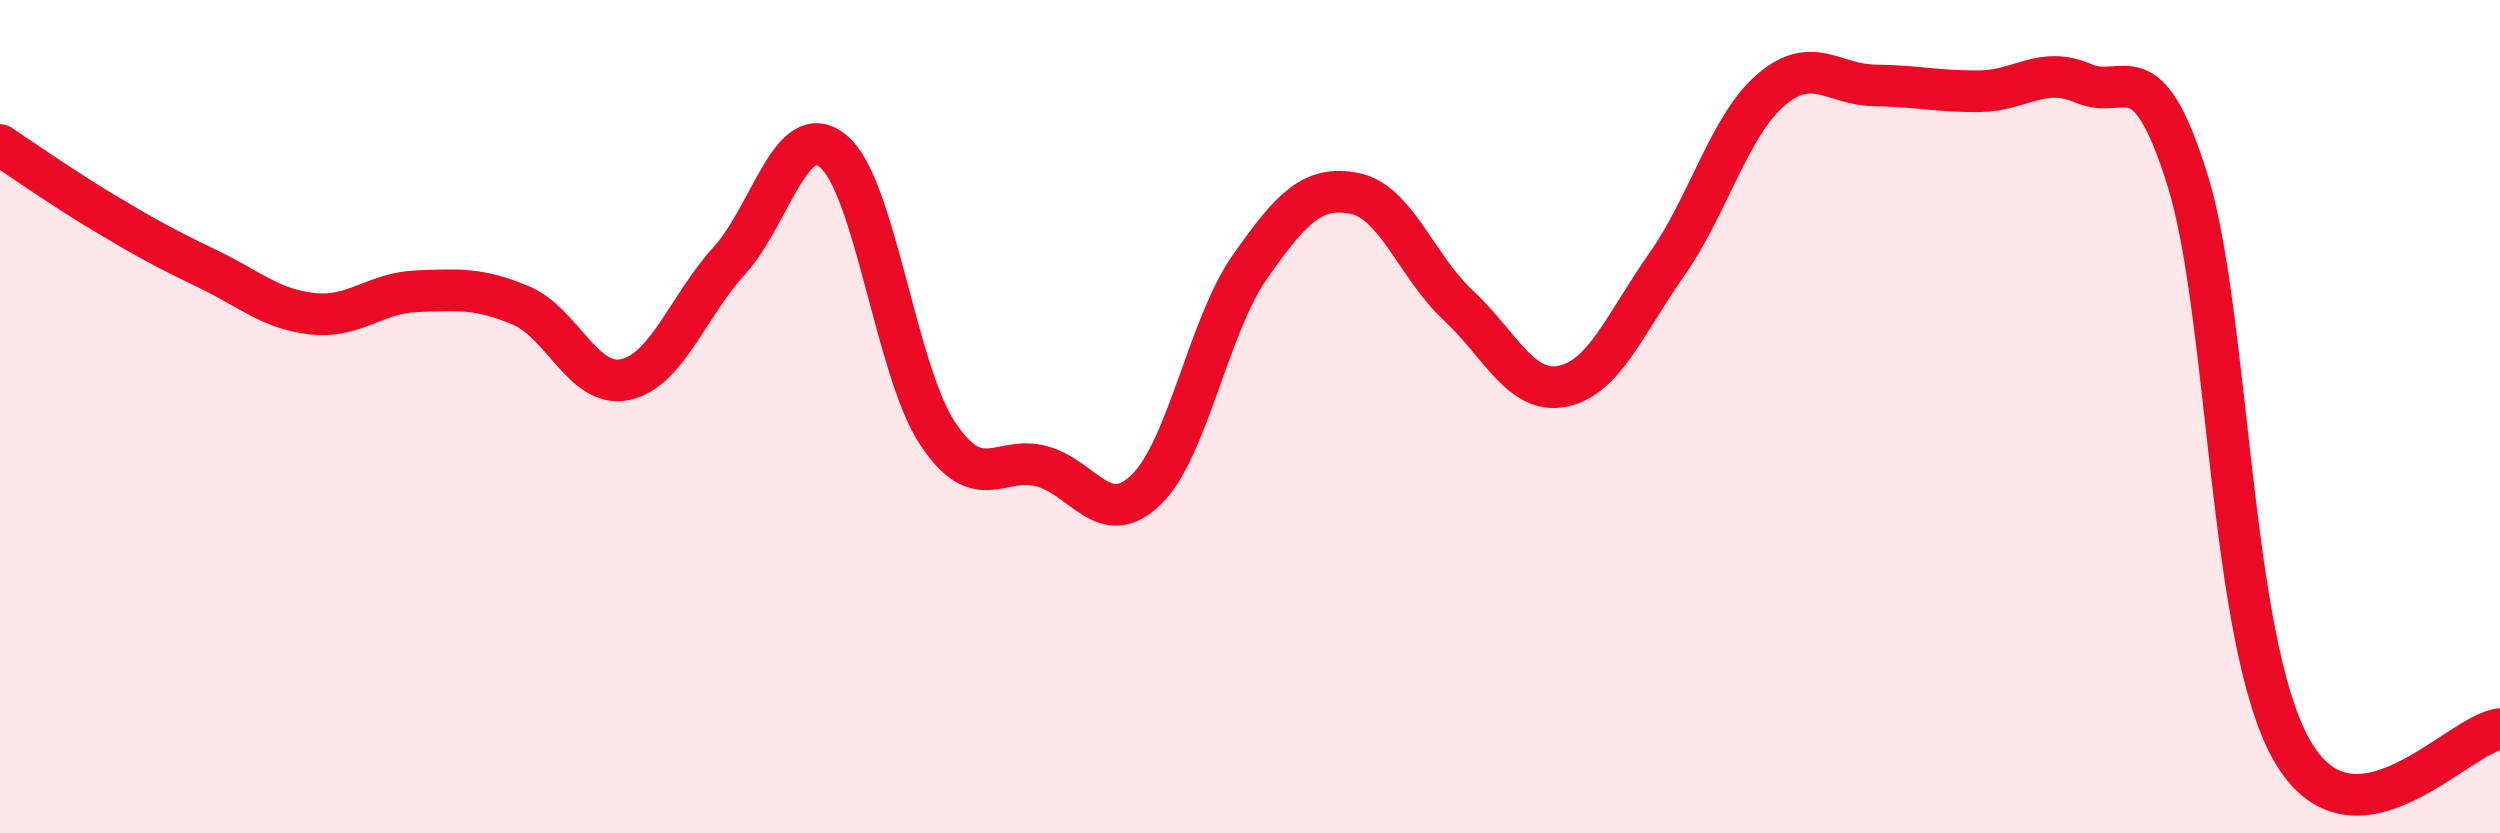
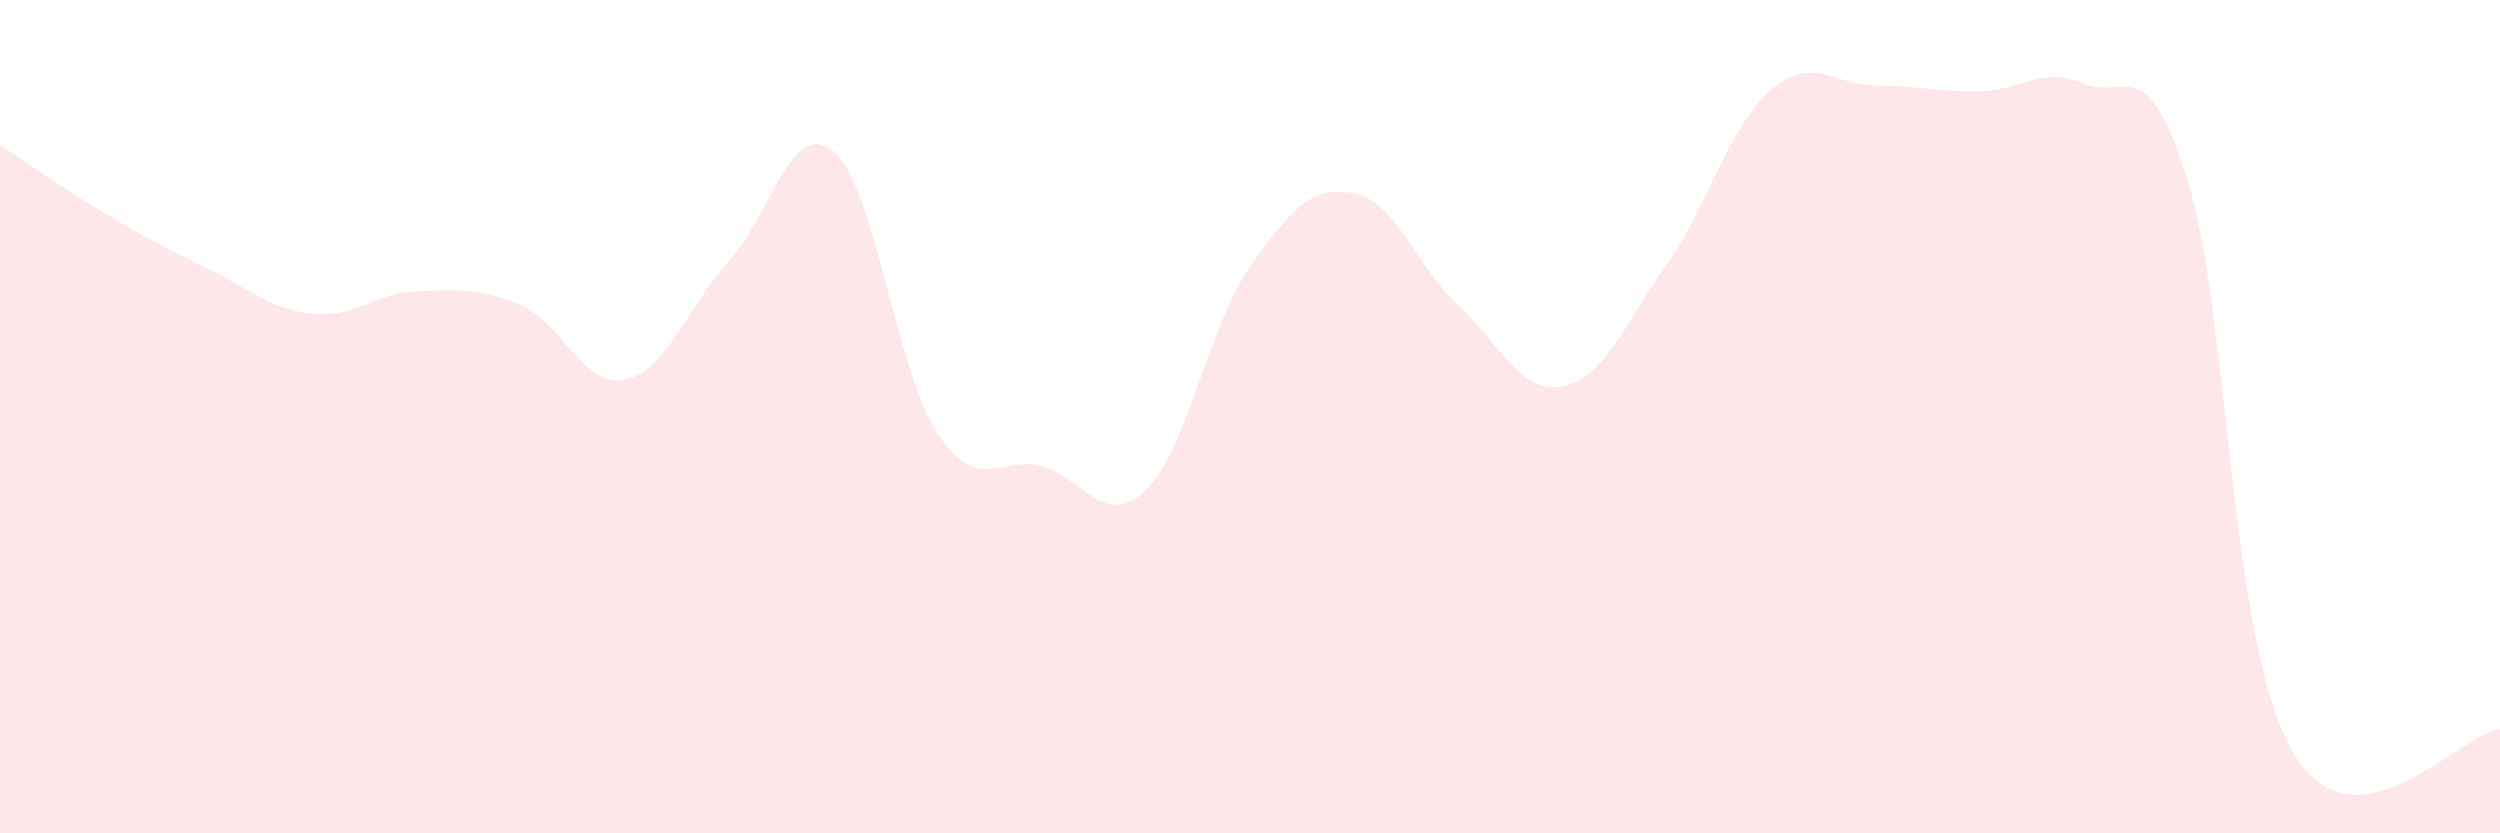
<svg xmlns="http://www.w3.org/2000/svg" width="60" height="20" viewBox="0 0 60 20">
  <path d="M 0,3.48 C 0.5,3.81 1.5,4.51 2.5,5.11 C 3.5,5.71 4,5.98 5,6.46 C 6,6.94 6.5,7.42 7.5,7.53 C 8.5,7.64 9,7.03 10,6.99 C 11,6.95 11.5,6.91 12.5,7.33 C 13.5,7.75 14,9.32 15,9.11 C 16,8.9 16.5,7.36 17.5,6.26 C 18.5,5.16 19,2.8 20,3.63 C 21,4.46 21.5,8.89 22.5,10.4 C 23.5,11.91 24,10.92 25,11.19 C 26,11.46 26.5,12.72 27.5,11.76 C 28.5,10.8 29,7.82 30,6.4 C 31,4.98 31.5,4.45 32.5,4.64 C 33.5,4.83 34,6.4 35,7.33 C 36,8.26 36.5,9.47 37.5,9.27 C 38.5,9.07 39,7.77 40,6.35 C 41,4.93 41.5,3.02 42.5,2.16 C 43.5,1.3 44,2.04 45,2.05 C 46,2.06 46.5,2.2 47.5,2.19 C 48.5,2.18 49,1.57 50,2 C 51,2.43 51.5,1.12 52.5,4.32 C 53.5,7.52 53.5,15.36 55,18 C 56.5,20.64 59,17.6 60,17.5L60 20L0 20Z" fill="#EB0A25" opacity="0.1" stroke-linecap="round" stroke-linejoin="round" />
-   <path d="M 0,3.48 C 0.5,3.81 1.5,4.51 2.5,5.11 C 3.5,5.71 4,5.98 5,6.46 C 6,6.94 6.5,7.42 7.5,7.53 C 8.5,7.64 9,7.03 10,6.99 C 11,6.95 11.5,6.91 12.5,7.33 C 13.5,7.75 14,9.32 15,9.11 C 16,8.9 16.5,7.36 17.5,6.26 C 18.5,5.16 19,2.8 20,3.63 C 21,4.46 21.5,8.89 22.5,10.4 C 23.5,11.91 24,10.92 25,11.19 C 26,11.46 26.5,12.72 27.5,11.76 C 28.5,10.8 29,7.82 30,6.4 C 31,4.98 31.5,4.45 32.5,4.64 C 33.5,4.83 34,6.4 35,7.33 C 36,8.26 36.5,9.47 37.5,9.27 C 38.5,9.07 39,7.77 40,6.35 C 41,4.93 41.5,3.02 42.5,2.16 C 43.5,1.3 44,2.04 45,2.05 C 46,2.06 46.5,2.2 47.5,2.19 C 48.5,2.18 49,1.57 50,2 C 51,2.43 51.5,1.12 52.5,4.32 C 53.5,7.52 53.5,15.36 55,18 C 56.5,20.64 59,17.6 60,17.5" stroke="#EB0A25" stroke-width="1" fill="none" stroke-linecap="round" stroke-linejoin="round" />
</svg>